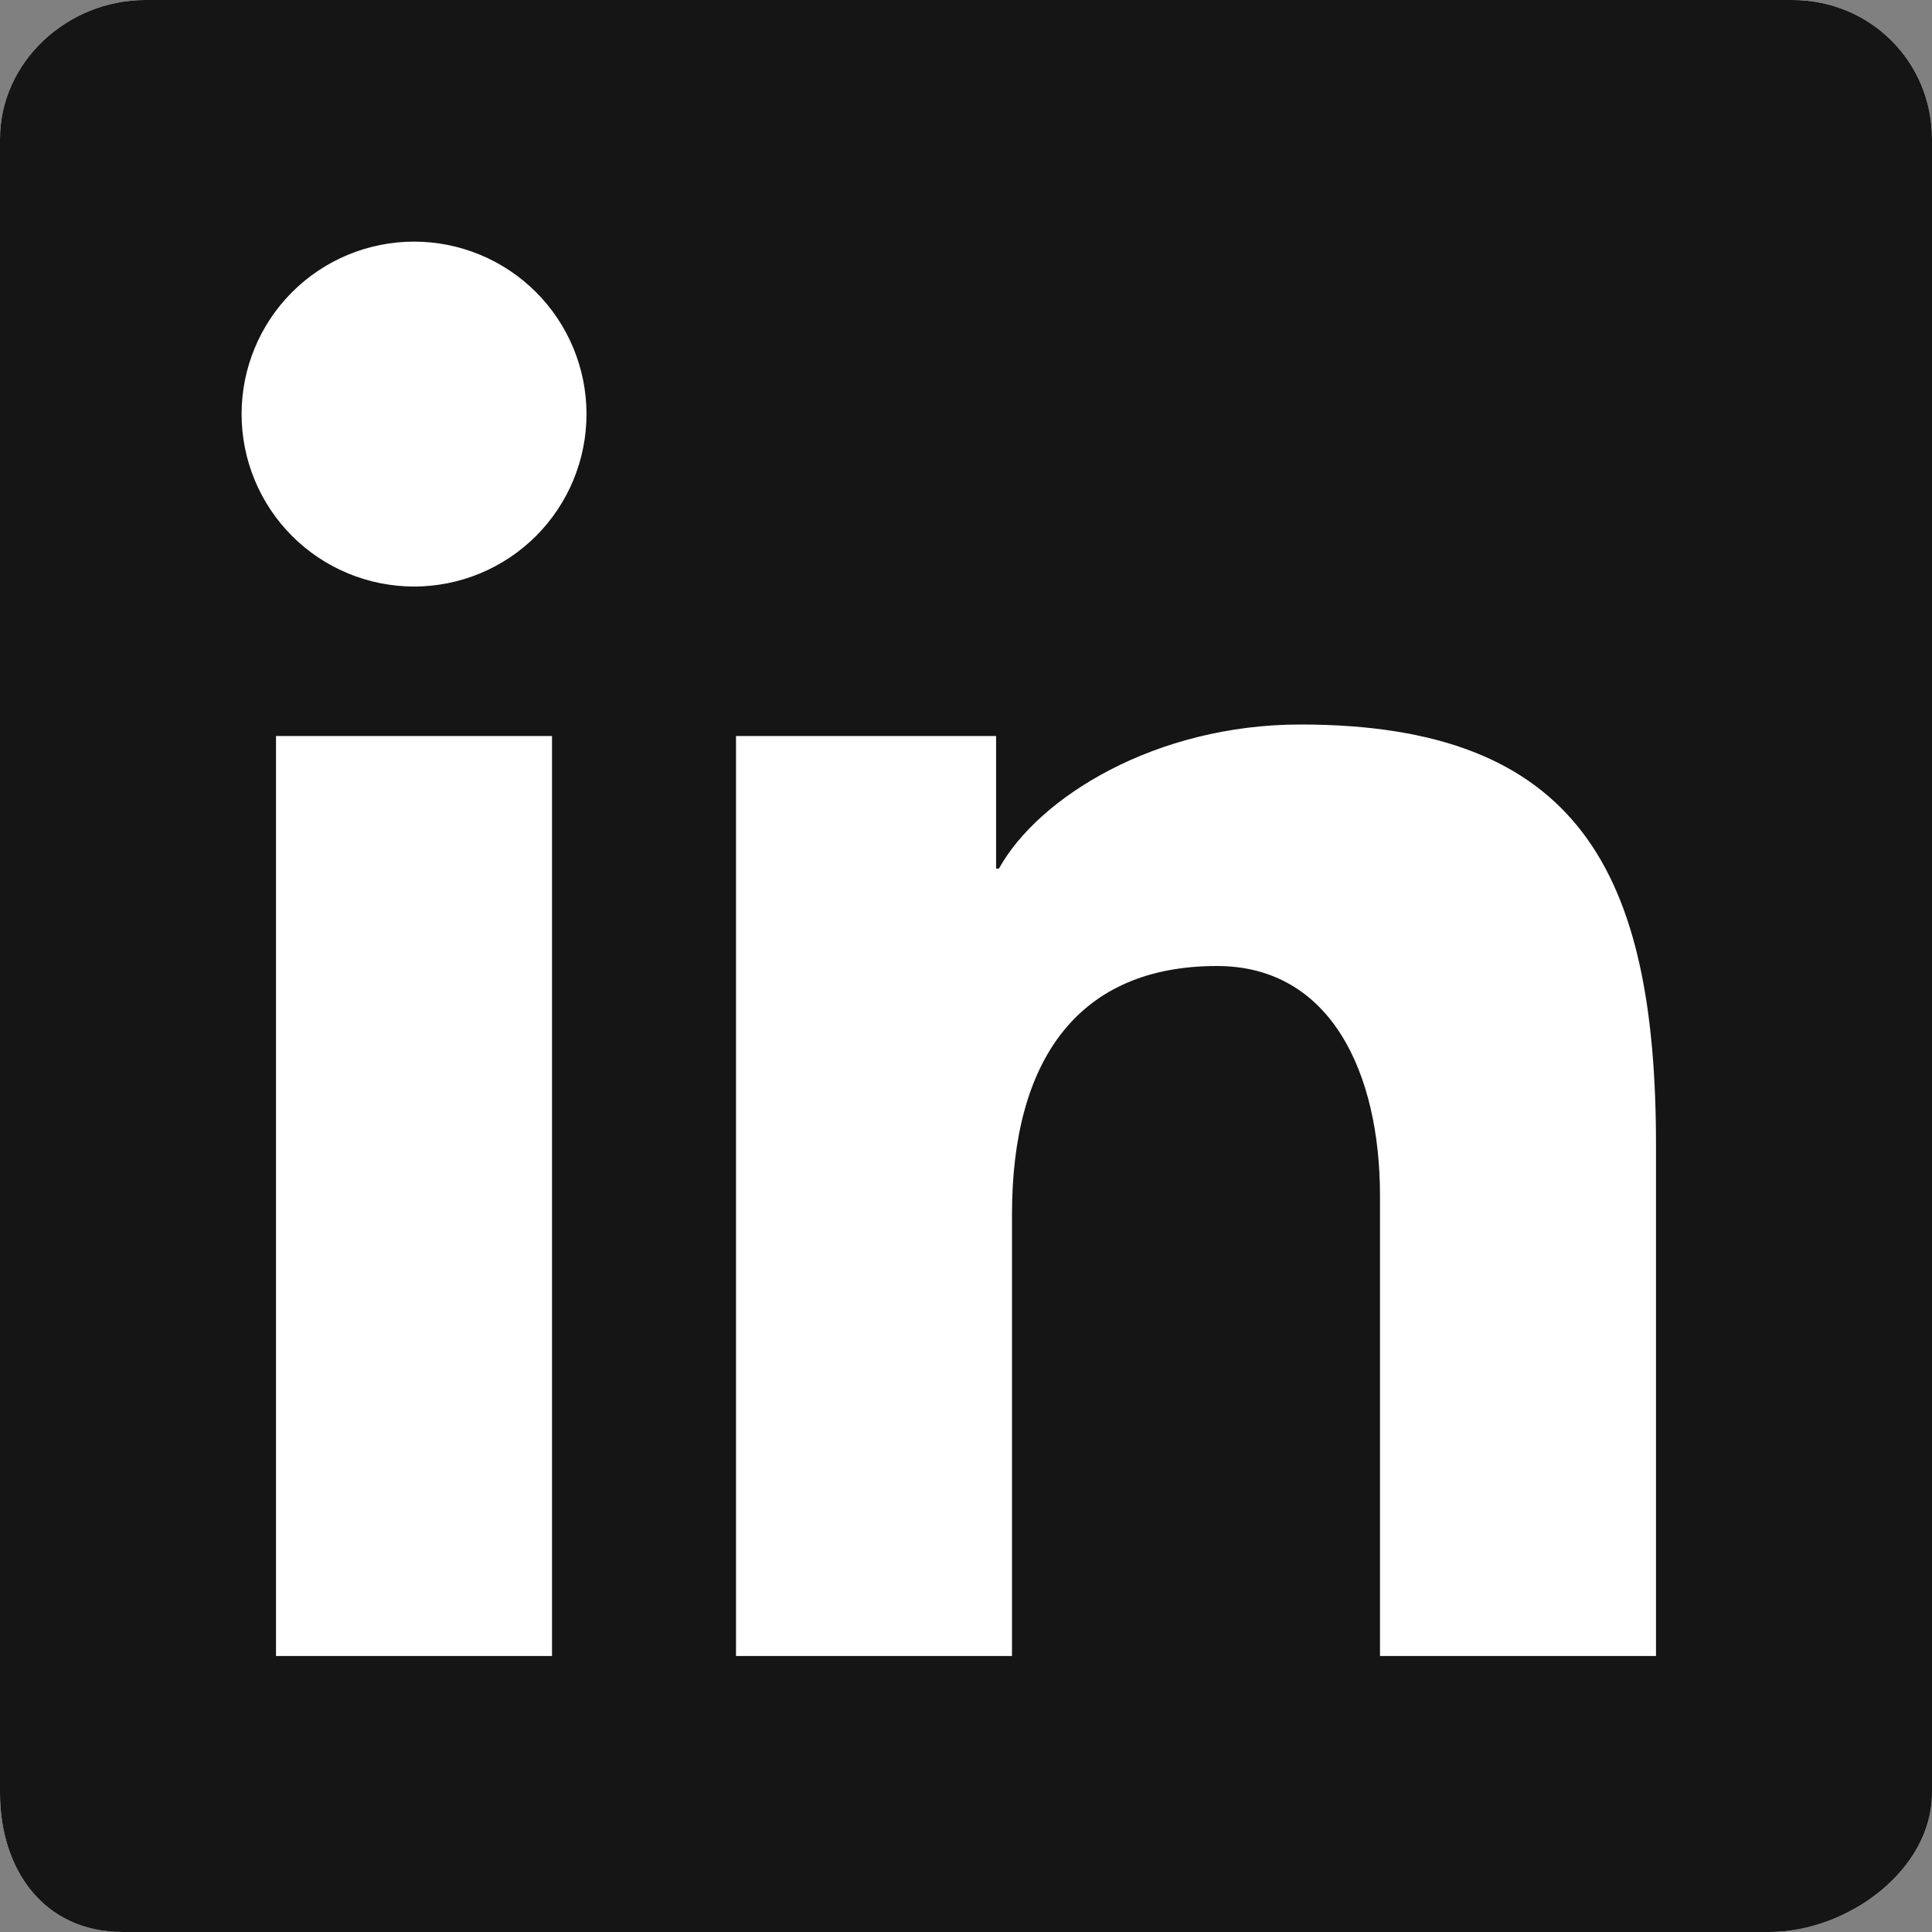
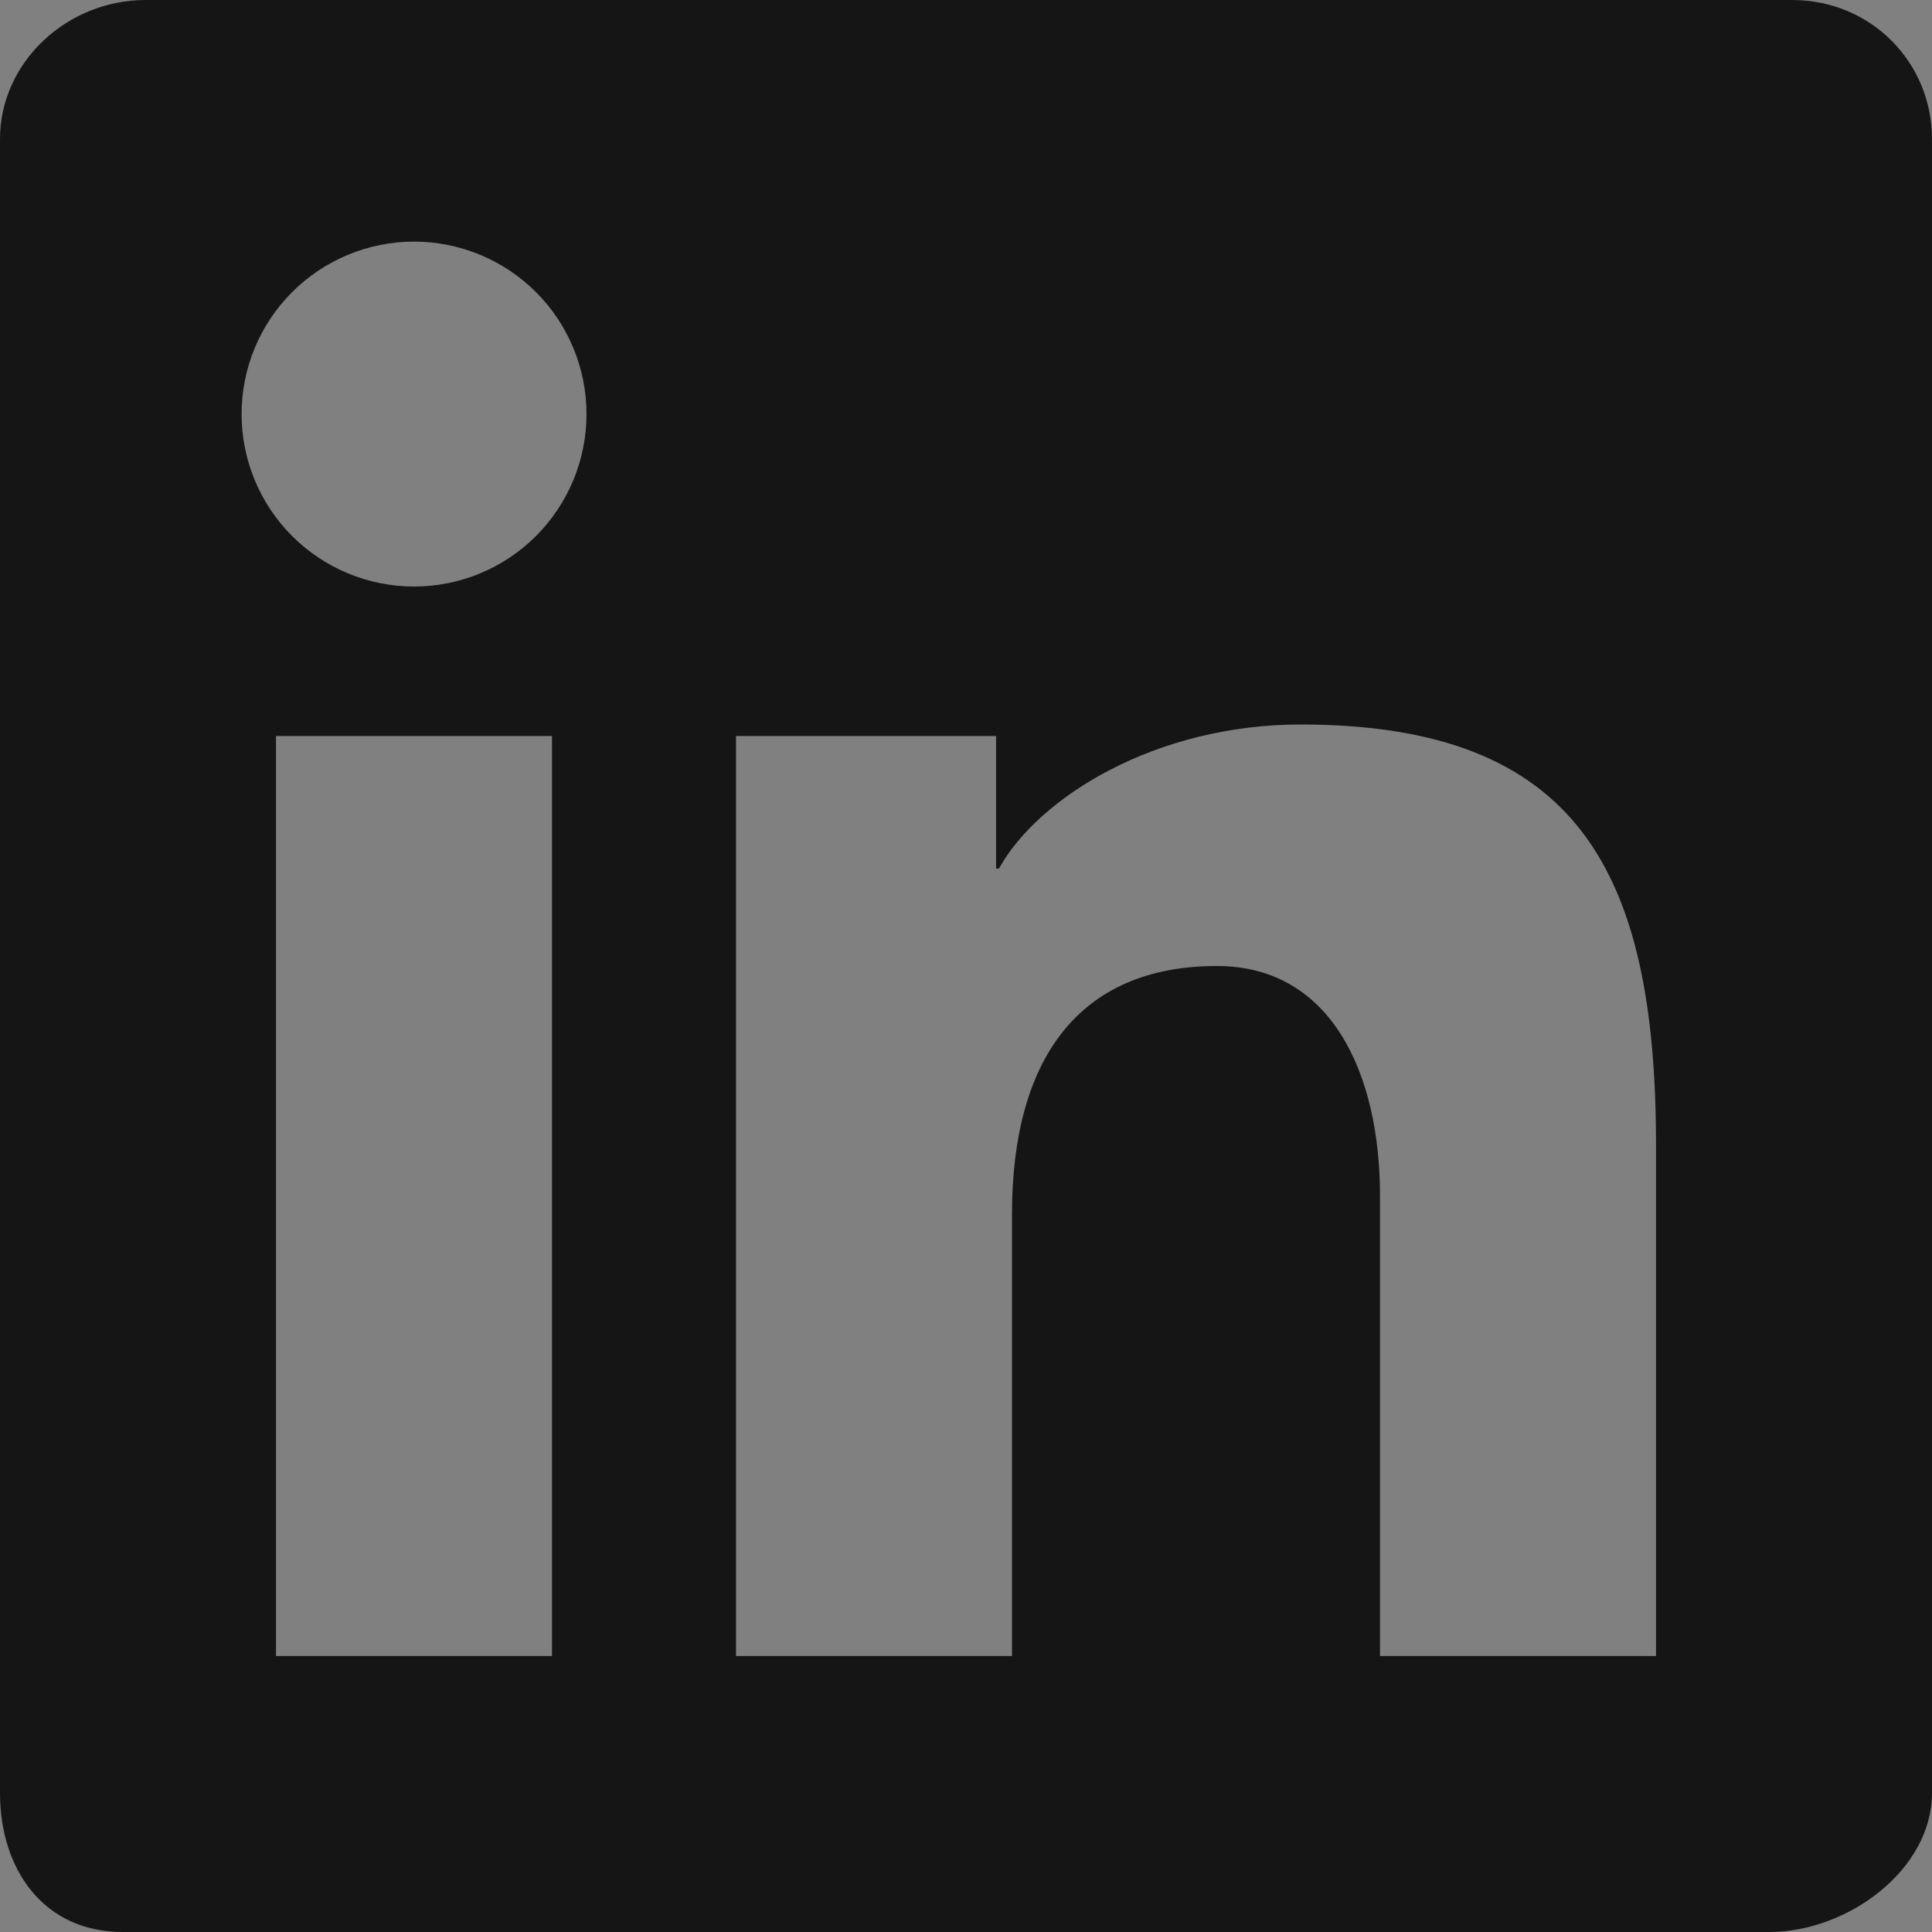
<svg xmlns="http://www.w3.org/2000/svg" width="250" height="250" viewBox="0 0 250 250" fill="none">
  <rect x="0" y="0" width="250" height="250" fill="#808080" stroke="none" />
-   <path fill-rule="evenodd" clip-rule="evenodd" d="M231.893 0H18.845C8.655 0 0 8.06 0 17.988V232C0 241.94 5.679 250 15.869 250H228.917C239.119 250 250 241.94 250 232V17.988C250 8.06 242.095 0 231.893 0Z" fill="white" />
  <path fill-rule="evenodd" clip-rule="evenodd" d="M231.893 0H18.845C8.655 0 0 8.06 0 17.988V232C0 241.94 5.679 250 15.869 250H228.917C239.119 250 250 241.94 250 232V17.988C250 8.06 242.095 0 231.893 0ZM95.238 95.238H128.893V112.393H129.262C134.393 103.143 149.548 93.75 168.286 93.75C204.25 93.75 214.286 112.845 214.286 148.214V214.286H178.571V154.726C178.571 138.893 172.25 125 157.464 125C139.512 125 130.952 137.155 130.952 157.107V214.286H95.238V95.238ZM35.714 214.286H71.429V95.238H35.714V214.286ZM75.893 53.571C75.894 56.502 75.318 59.405 74.198 62.113C73.077 64.821 71.434 67.282 69.362 69.355C67.291 71.428 64.831 73.073 62.124 74.196C59.416 75.318 56.514 75.896 53.583 75.897C50.653 75.898 47.75 75.321 45.042 74.2C42.334 73.079 39.873 71.436 37.801 69.364C35.728 67.292 34.084 64.832 32.962 62.124C31.84 59.416 31.262 56.514 31.262 53.583C31.261 47.666 33.611 41.99 37.795 37.805C41.979 33.62 47.654 31.268 53.571 31.266C59.489 31.265 65.165 33.614 69.351 37.797C73.537 41.979 75.89 47.654 75.893 53.571Z" fill="#151515" />
</svg>